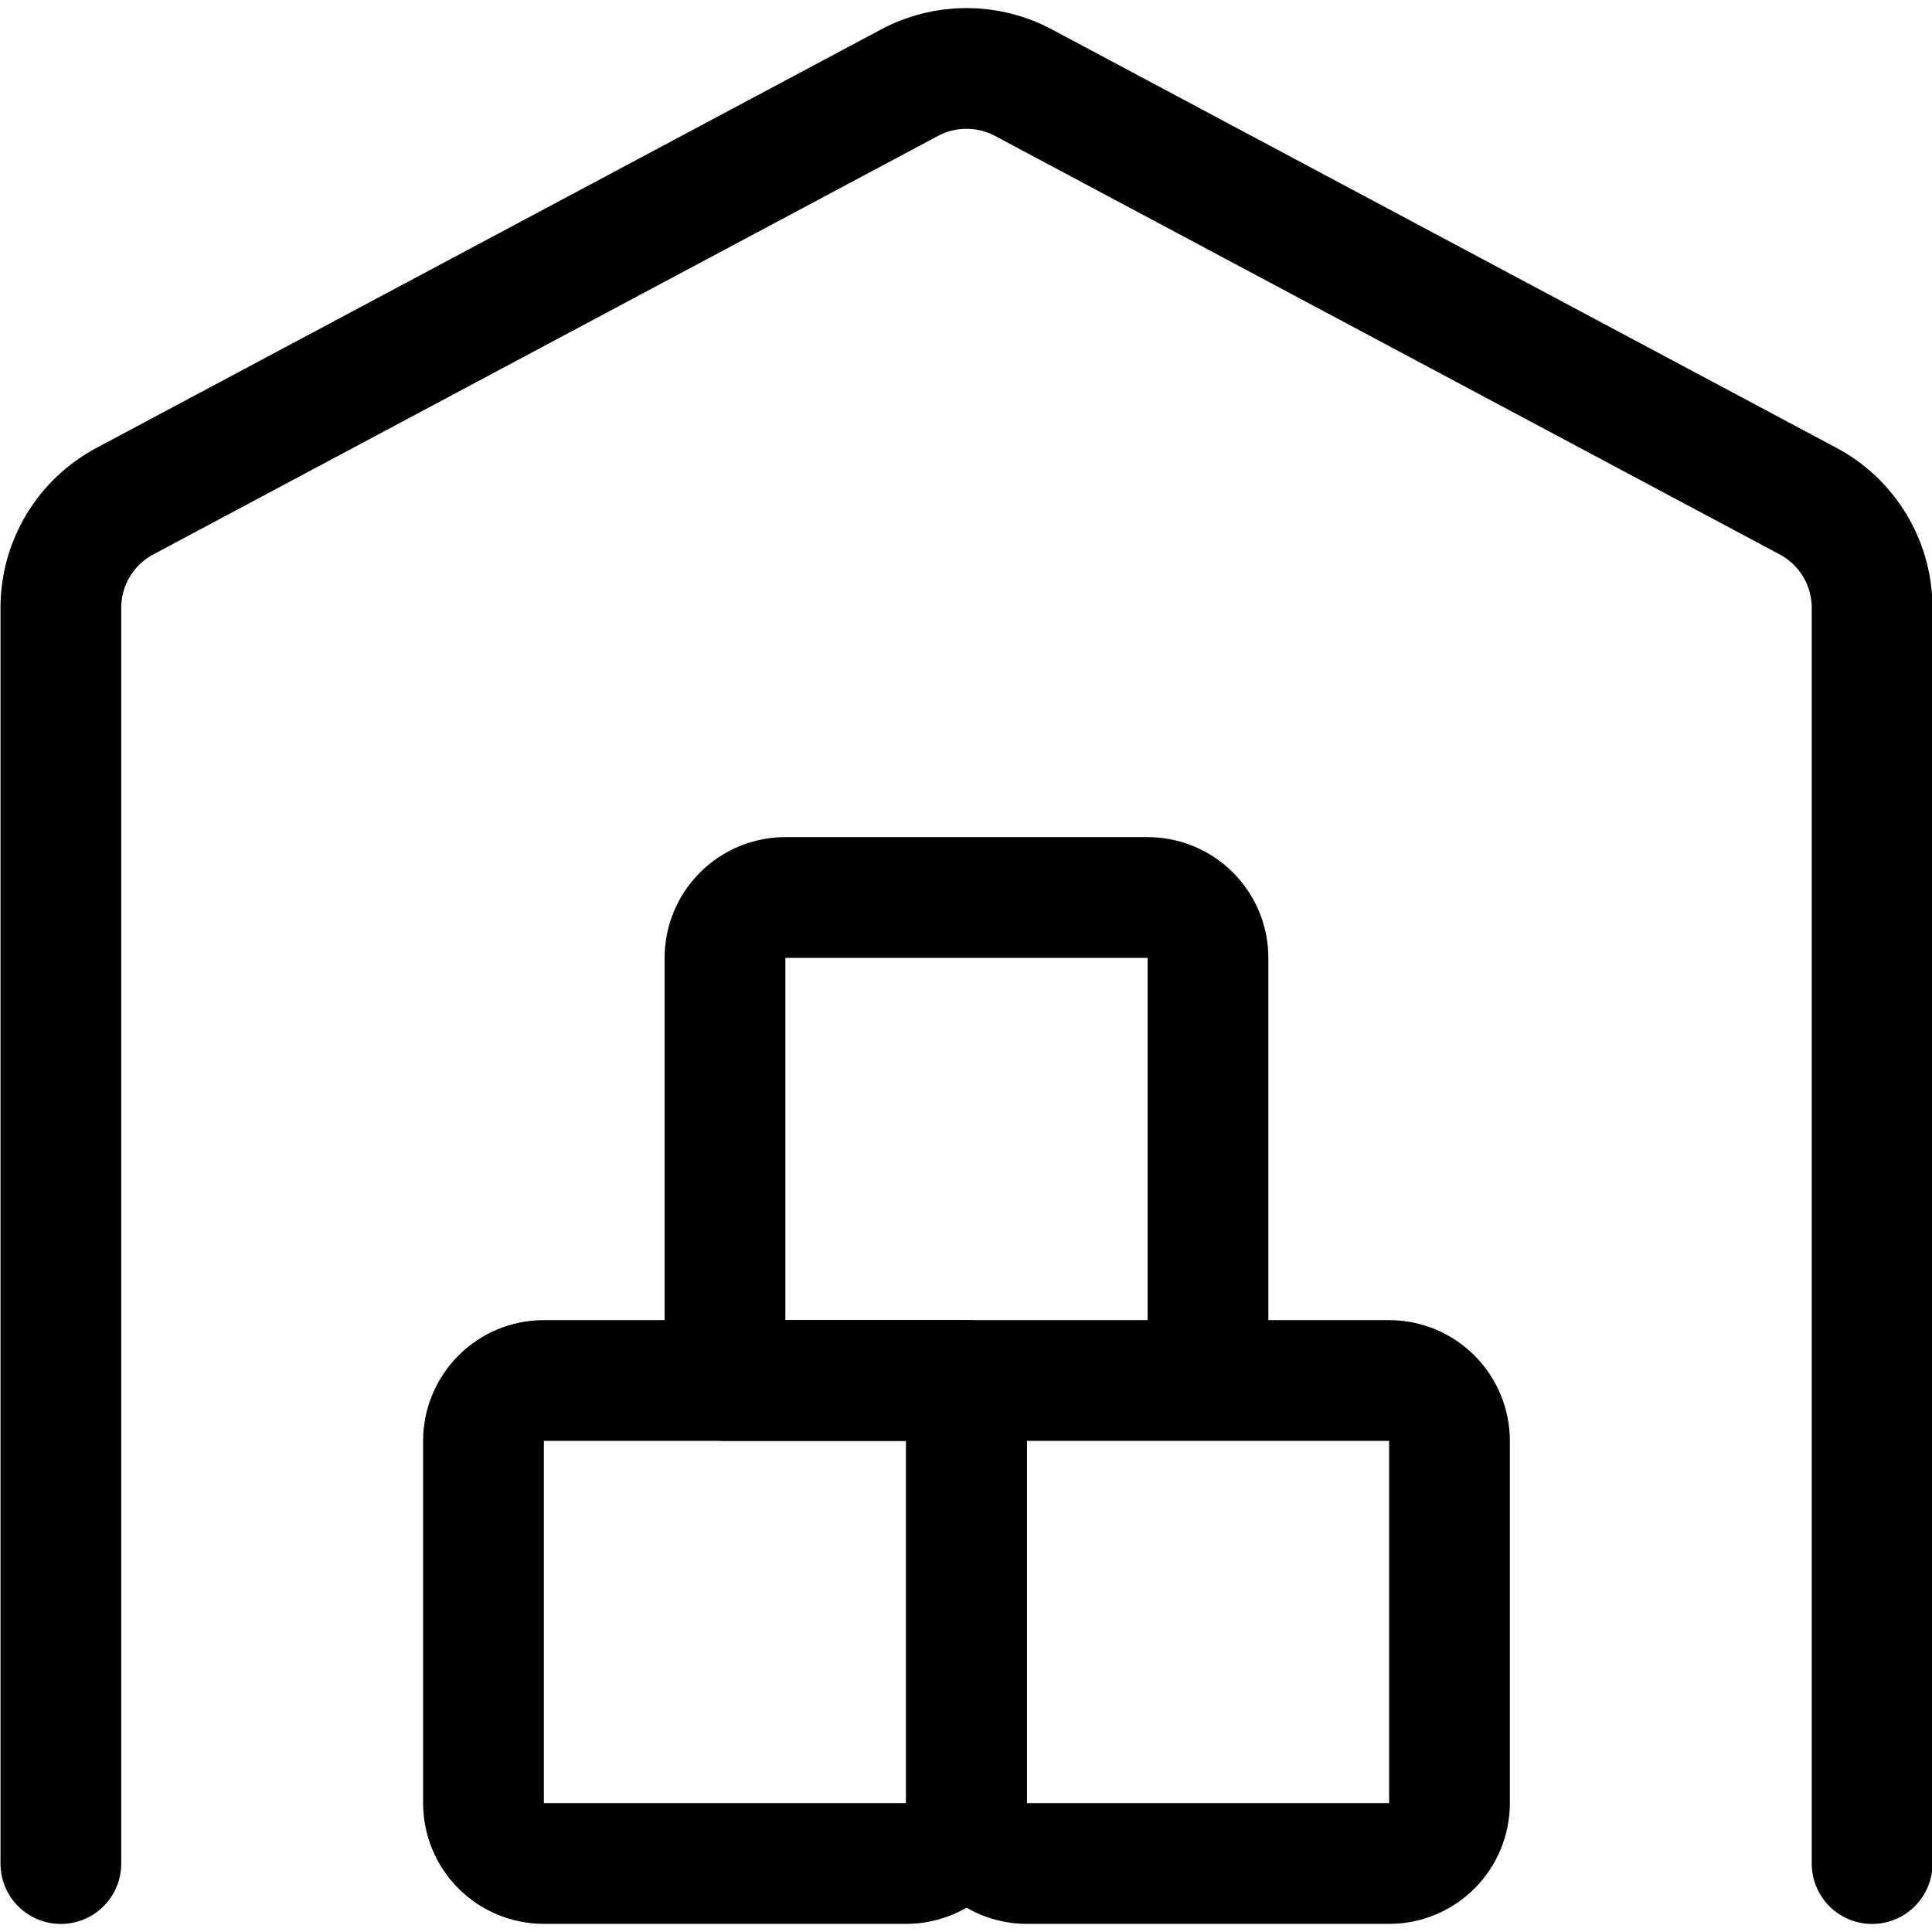
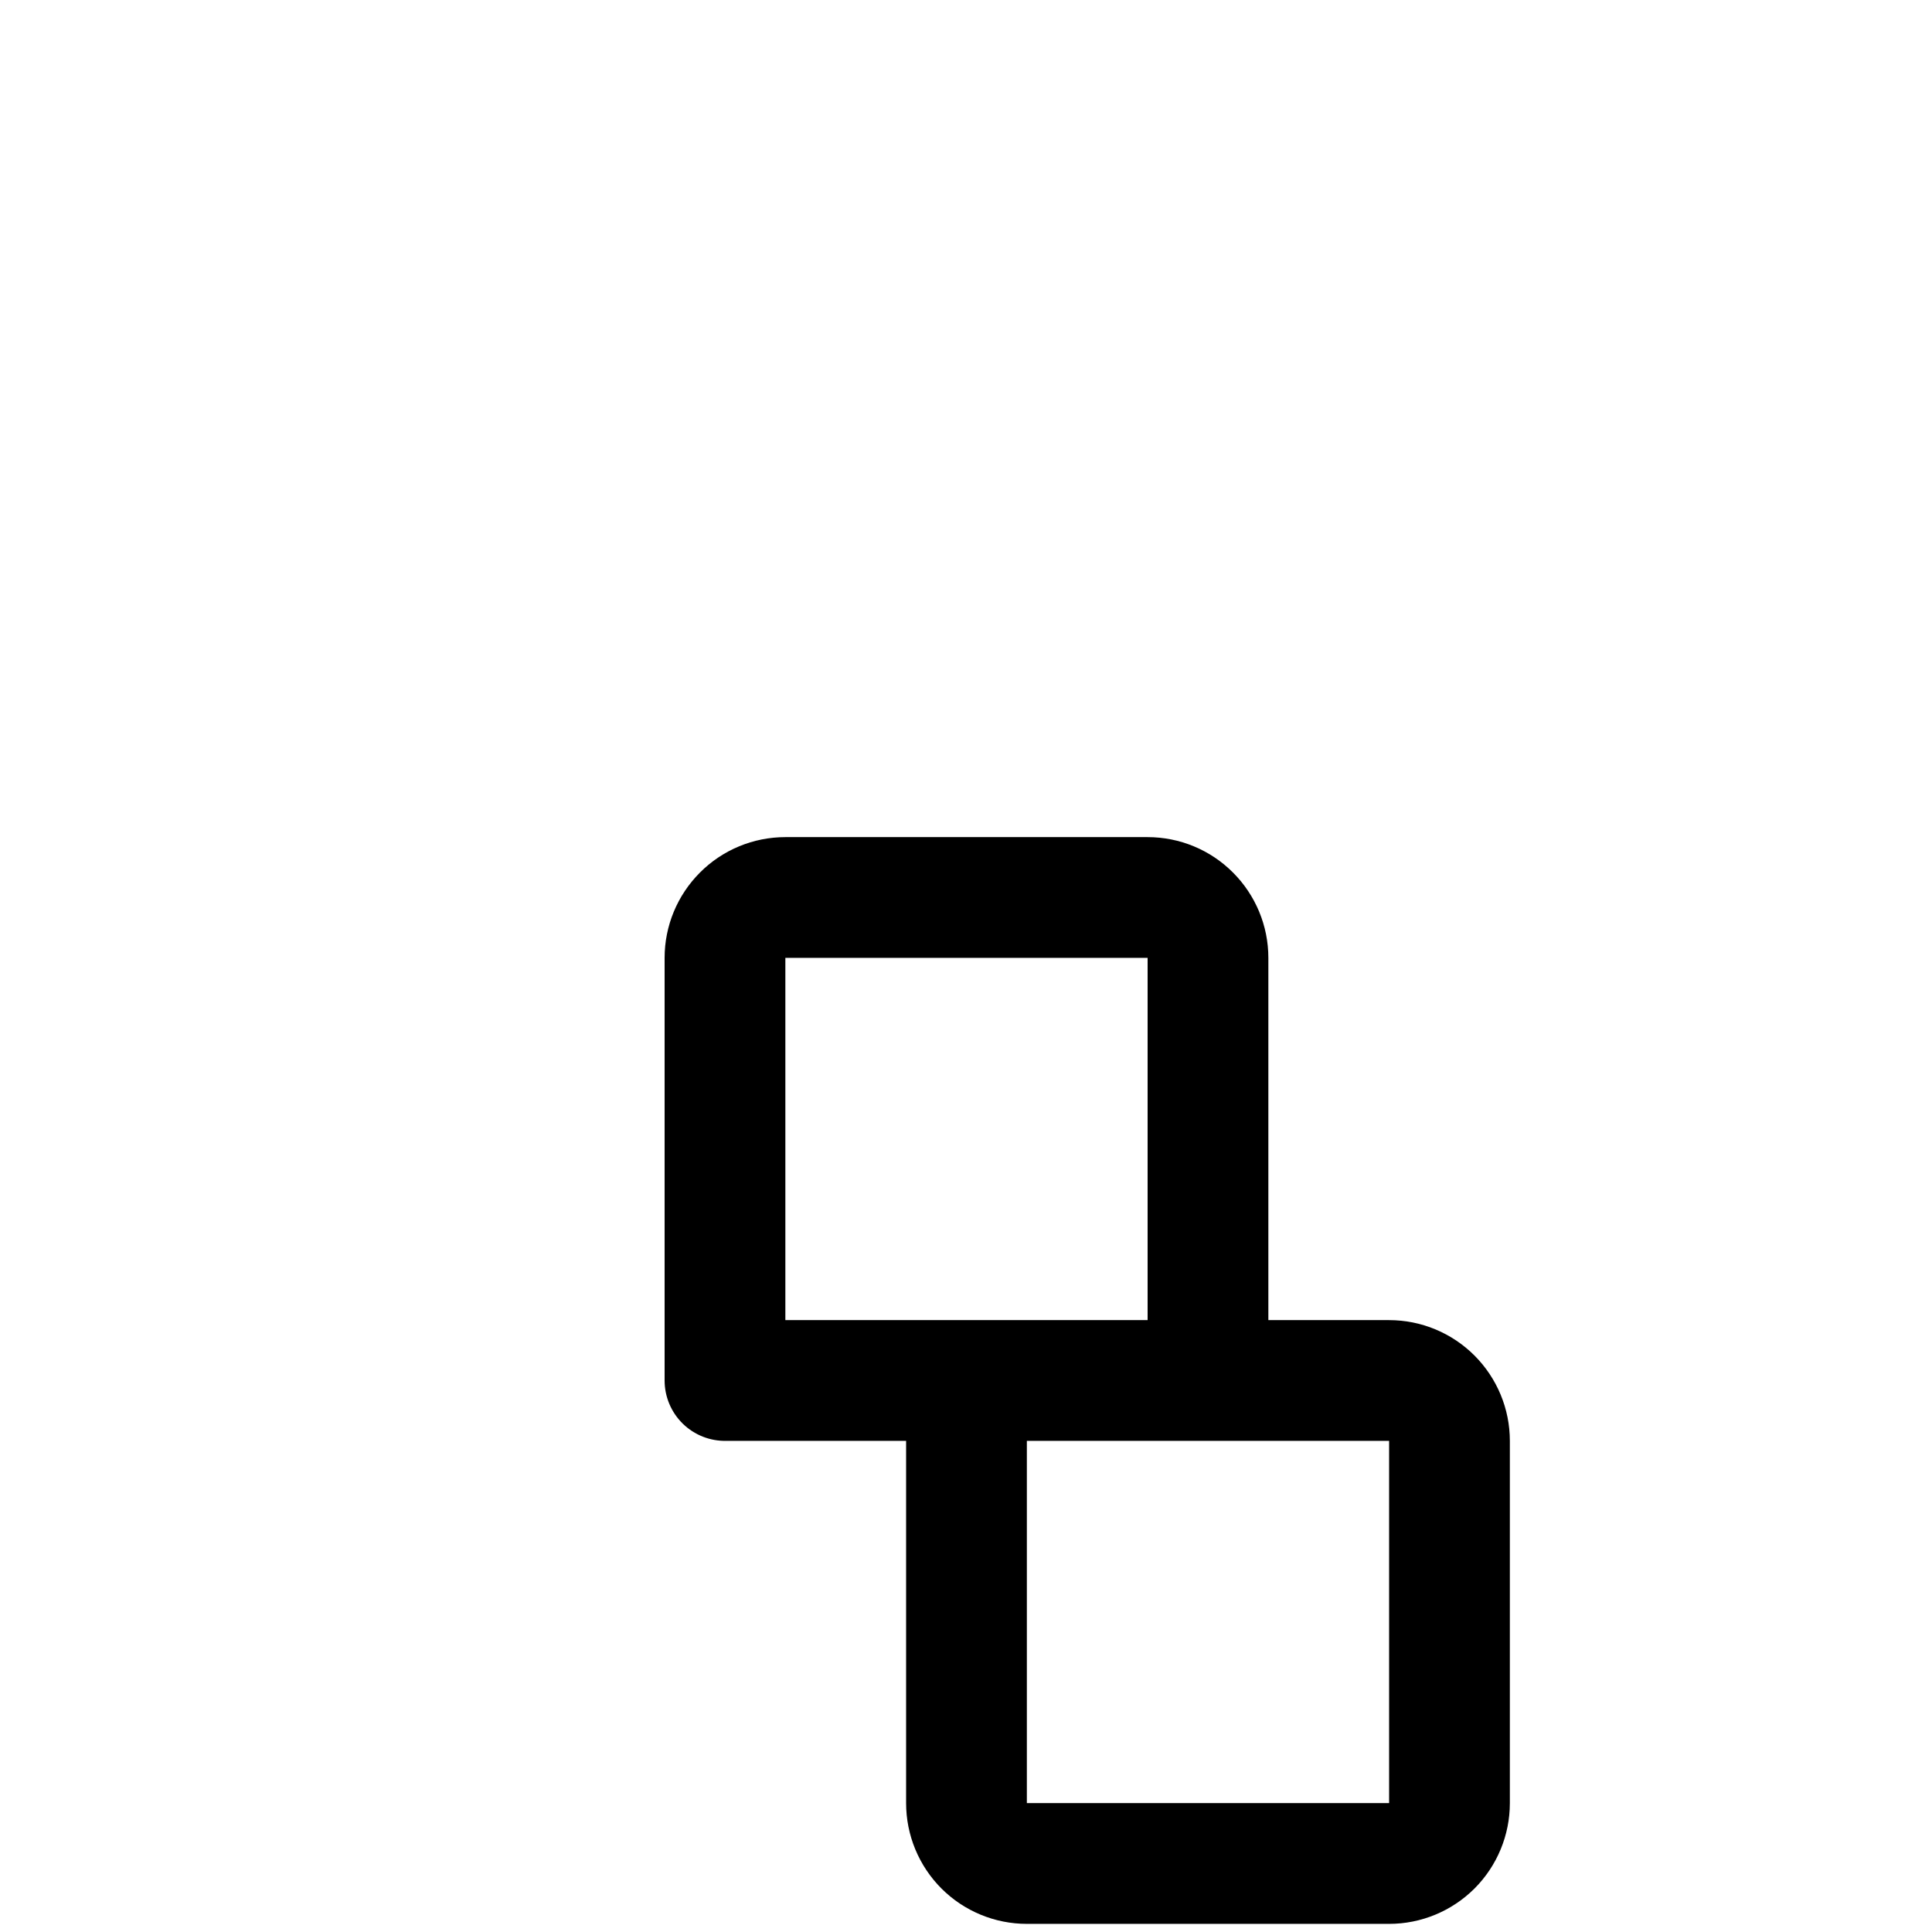
<svg xmlns="http://www.w3.org/2000/svg" width="24" height="24" viewBox="0 0 24 24" fill="none">
  <g clip-path="url(#clip0_6385_17475)">
-     <path d="M12.006 17.149H6.756C6.557 17.149 6.366 17.228 6.226 17.369C6.085 17.51 6.006 17.701 6.006 17.899V22.399C6.006 22.598 6.085 22.789 6.226 22.93C6.366 23.07 6.557 23.149 6.756 23.149H11.256C11.455 23.149 11.646 23.07 11.786 22.93C11.927 22.789 12.006 22.598 12.006 22.399V17.149Z" stroke="black" stroke-width="1.5" stroke-linecap="round" stroke-linejoin="round" />
    <path d="M17.256 17.149H12.006V22.399C12.006 22.598 12.085 22.789 12.226 22.93C12.366 23.07 12.557 23.149 12.756 23.149H17.256C17.455 23.149 17.645 23.07 17.786 22.93C17.927 22.789 18.006 22.598 18.006 22.399V17.899C18.006 17.701 17.927 17.51 17.786 17.369C17.645 17.228 17.455 17.149 17.256 17.149ZM14.256 11.149H9.756C9.557 11.149 9.366 11.228 9.226 11.369C9.085 11.51 9.006 11.7 9.006 11.899V17.149H15.006V11.899C15.006 11.7 14.927 11.51 14.786 11.369C14.646 11.228 14.455 11.149 14.256 11.149Z" stroke="black" stroke-width="1.5" stroke-linecap="round" stroke-linejoin="round" />
-     <path d="M23.256 23.15V7.55C23.256 7.278 23.182 7.011 23.042 6.778C22.902 6.545 22.702 6.354 22.462 6.226L12.712 1.026C12.495 0.91 12.252 0.85 12.006 0.85C11.76 0.85 11.518 0.91 11.301 1.026L1.551 6.226C1.311 6.354 1.11 6.544 0.97 6.778C0.83 7.011 0.756 7.278 0.756 7.55V23.15" stroke="black" stroke-width="1.5" stroke-linecap="round" stroke-linejoin="round" />
  </g>
  <defs>
    <clipPath id="clip0_6385_17475">
      <rect width="24" height="24" fill="white" />
    </clipPath>
  </defs>
</svg>